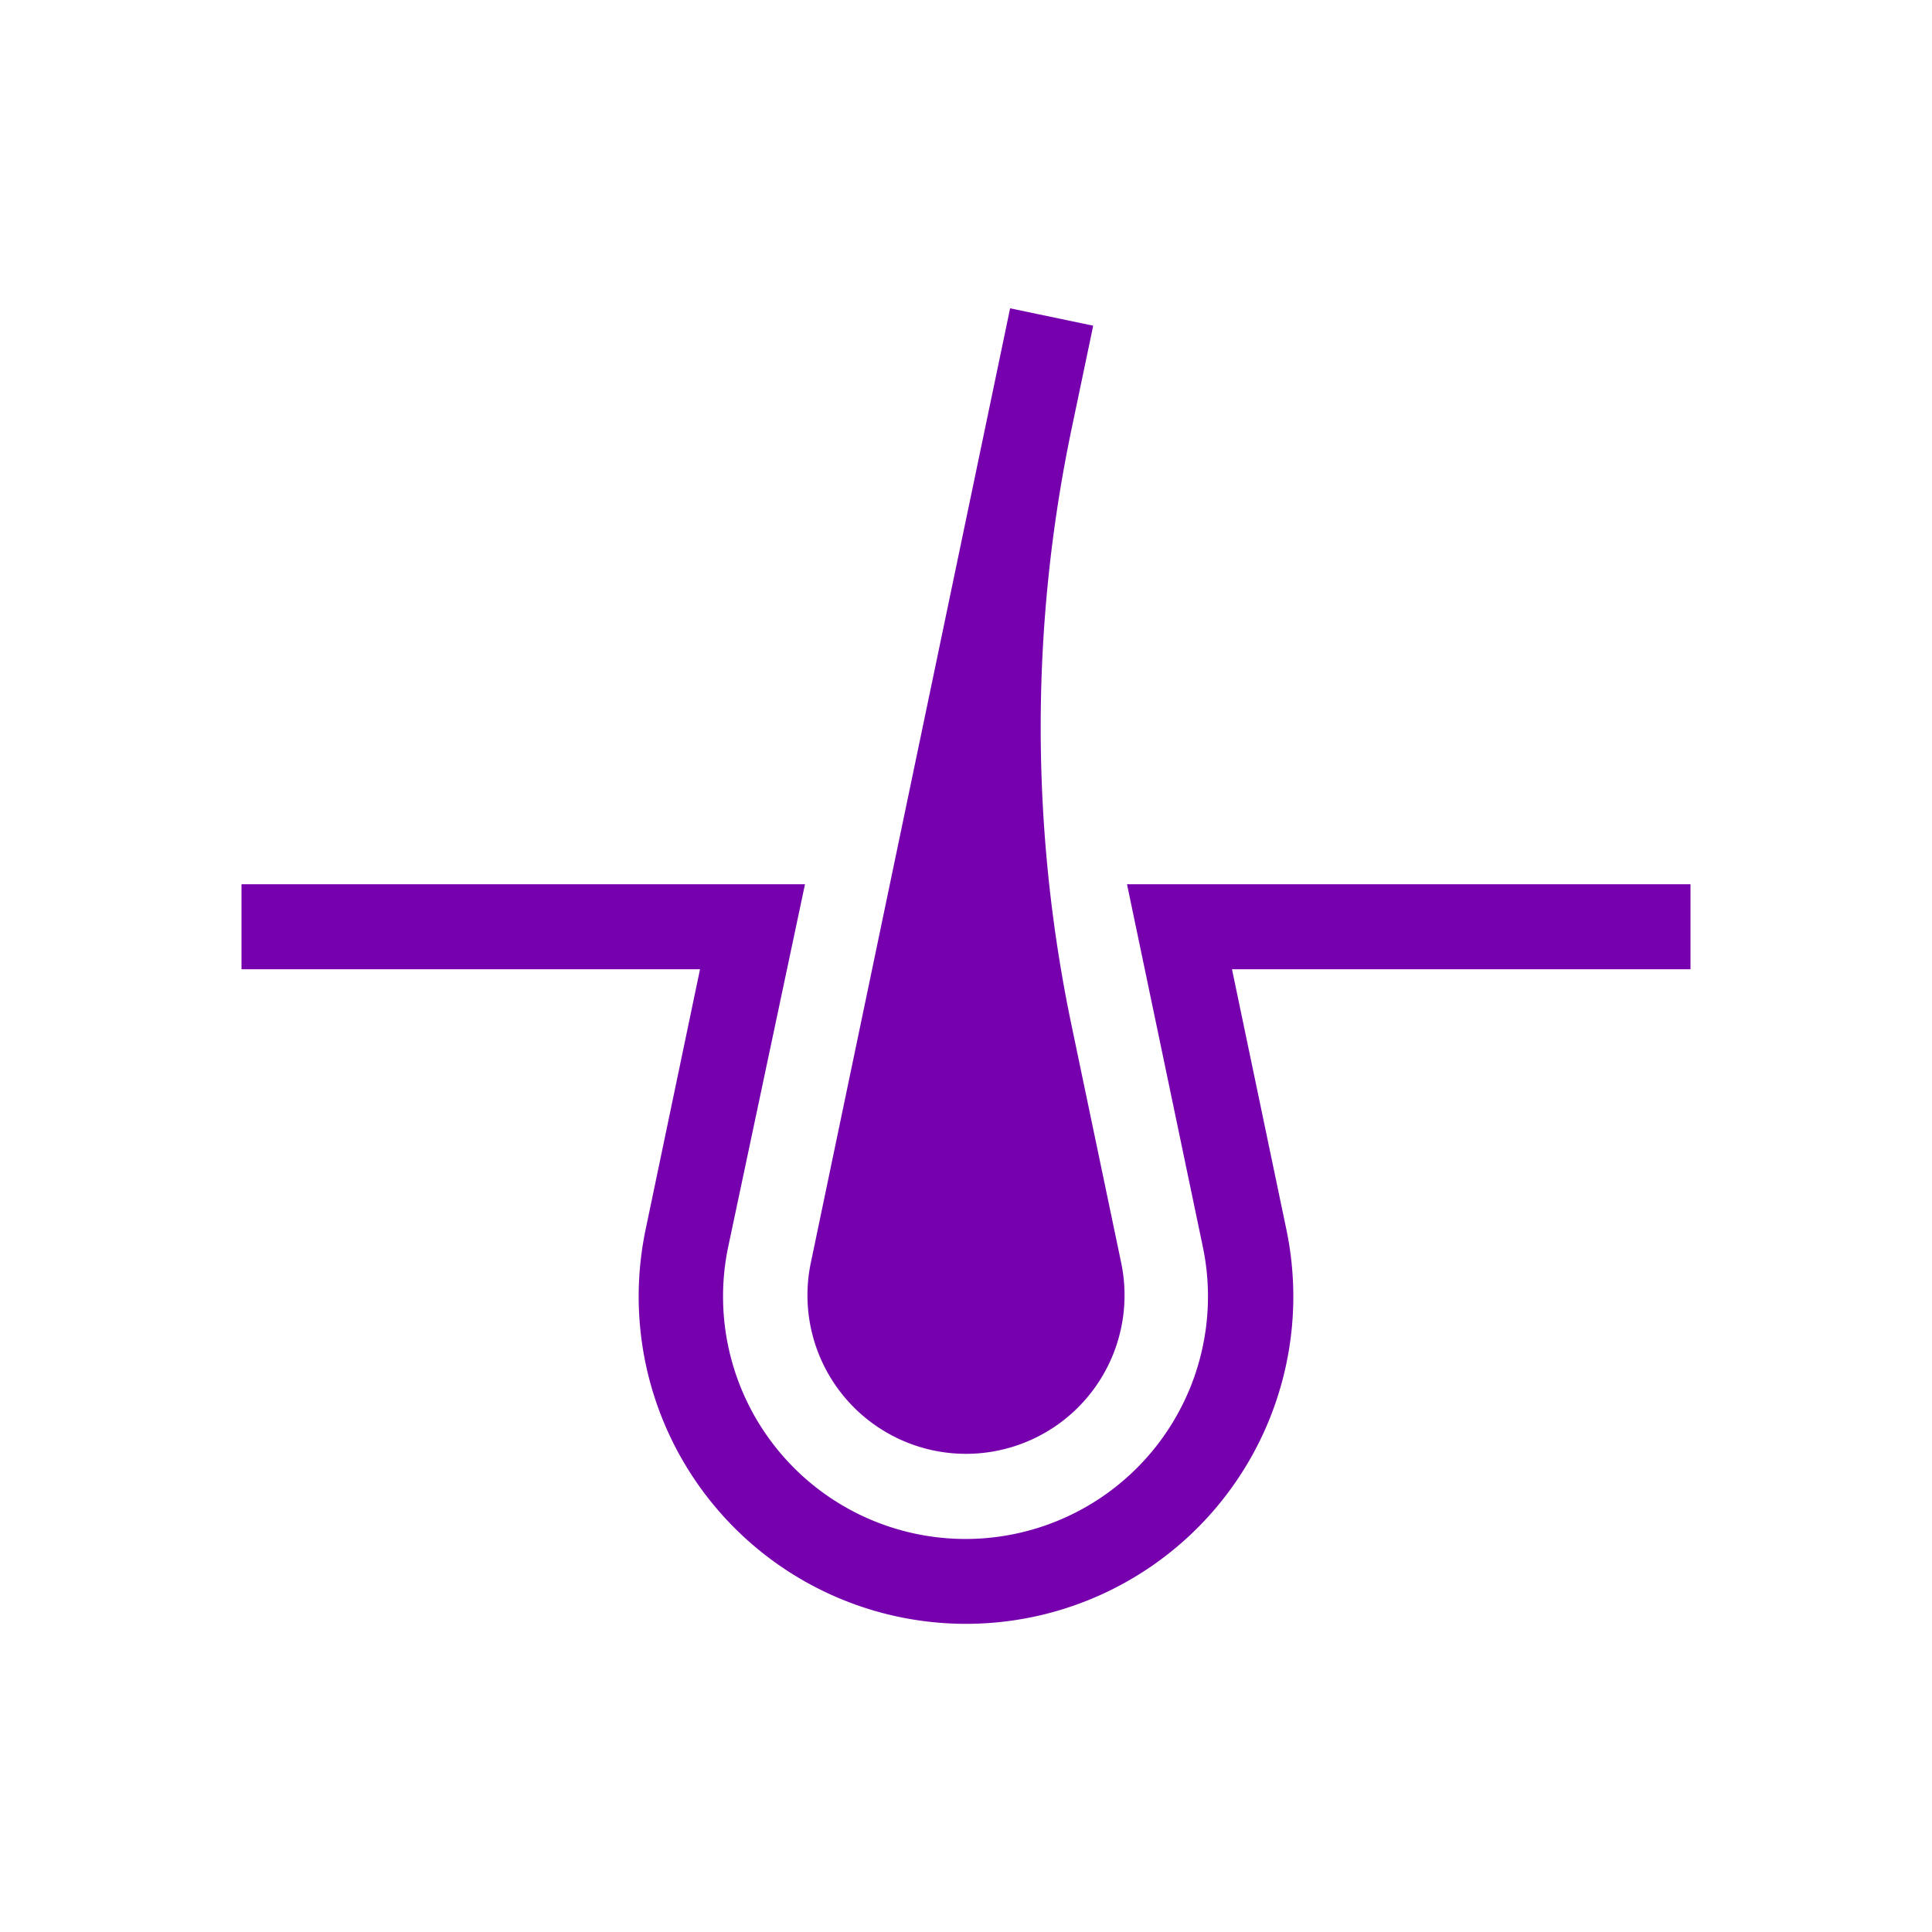
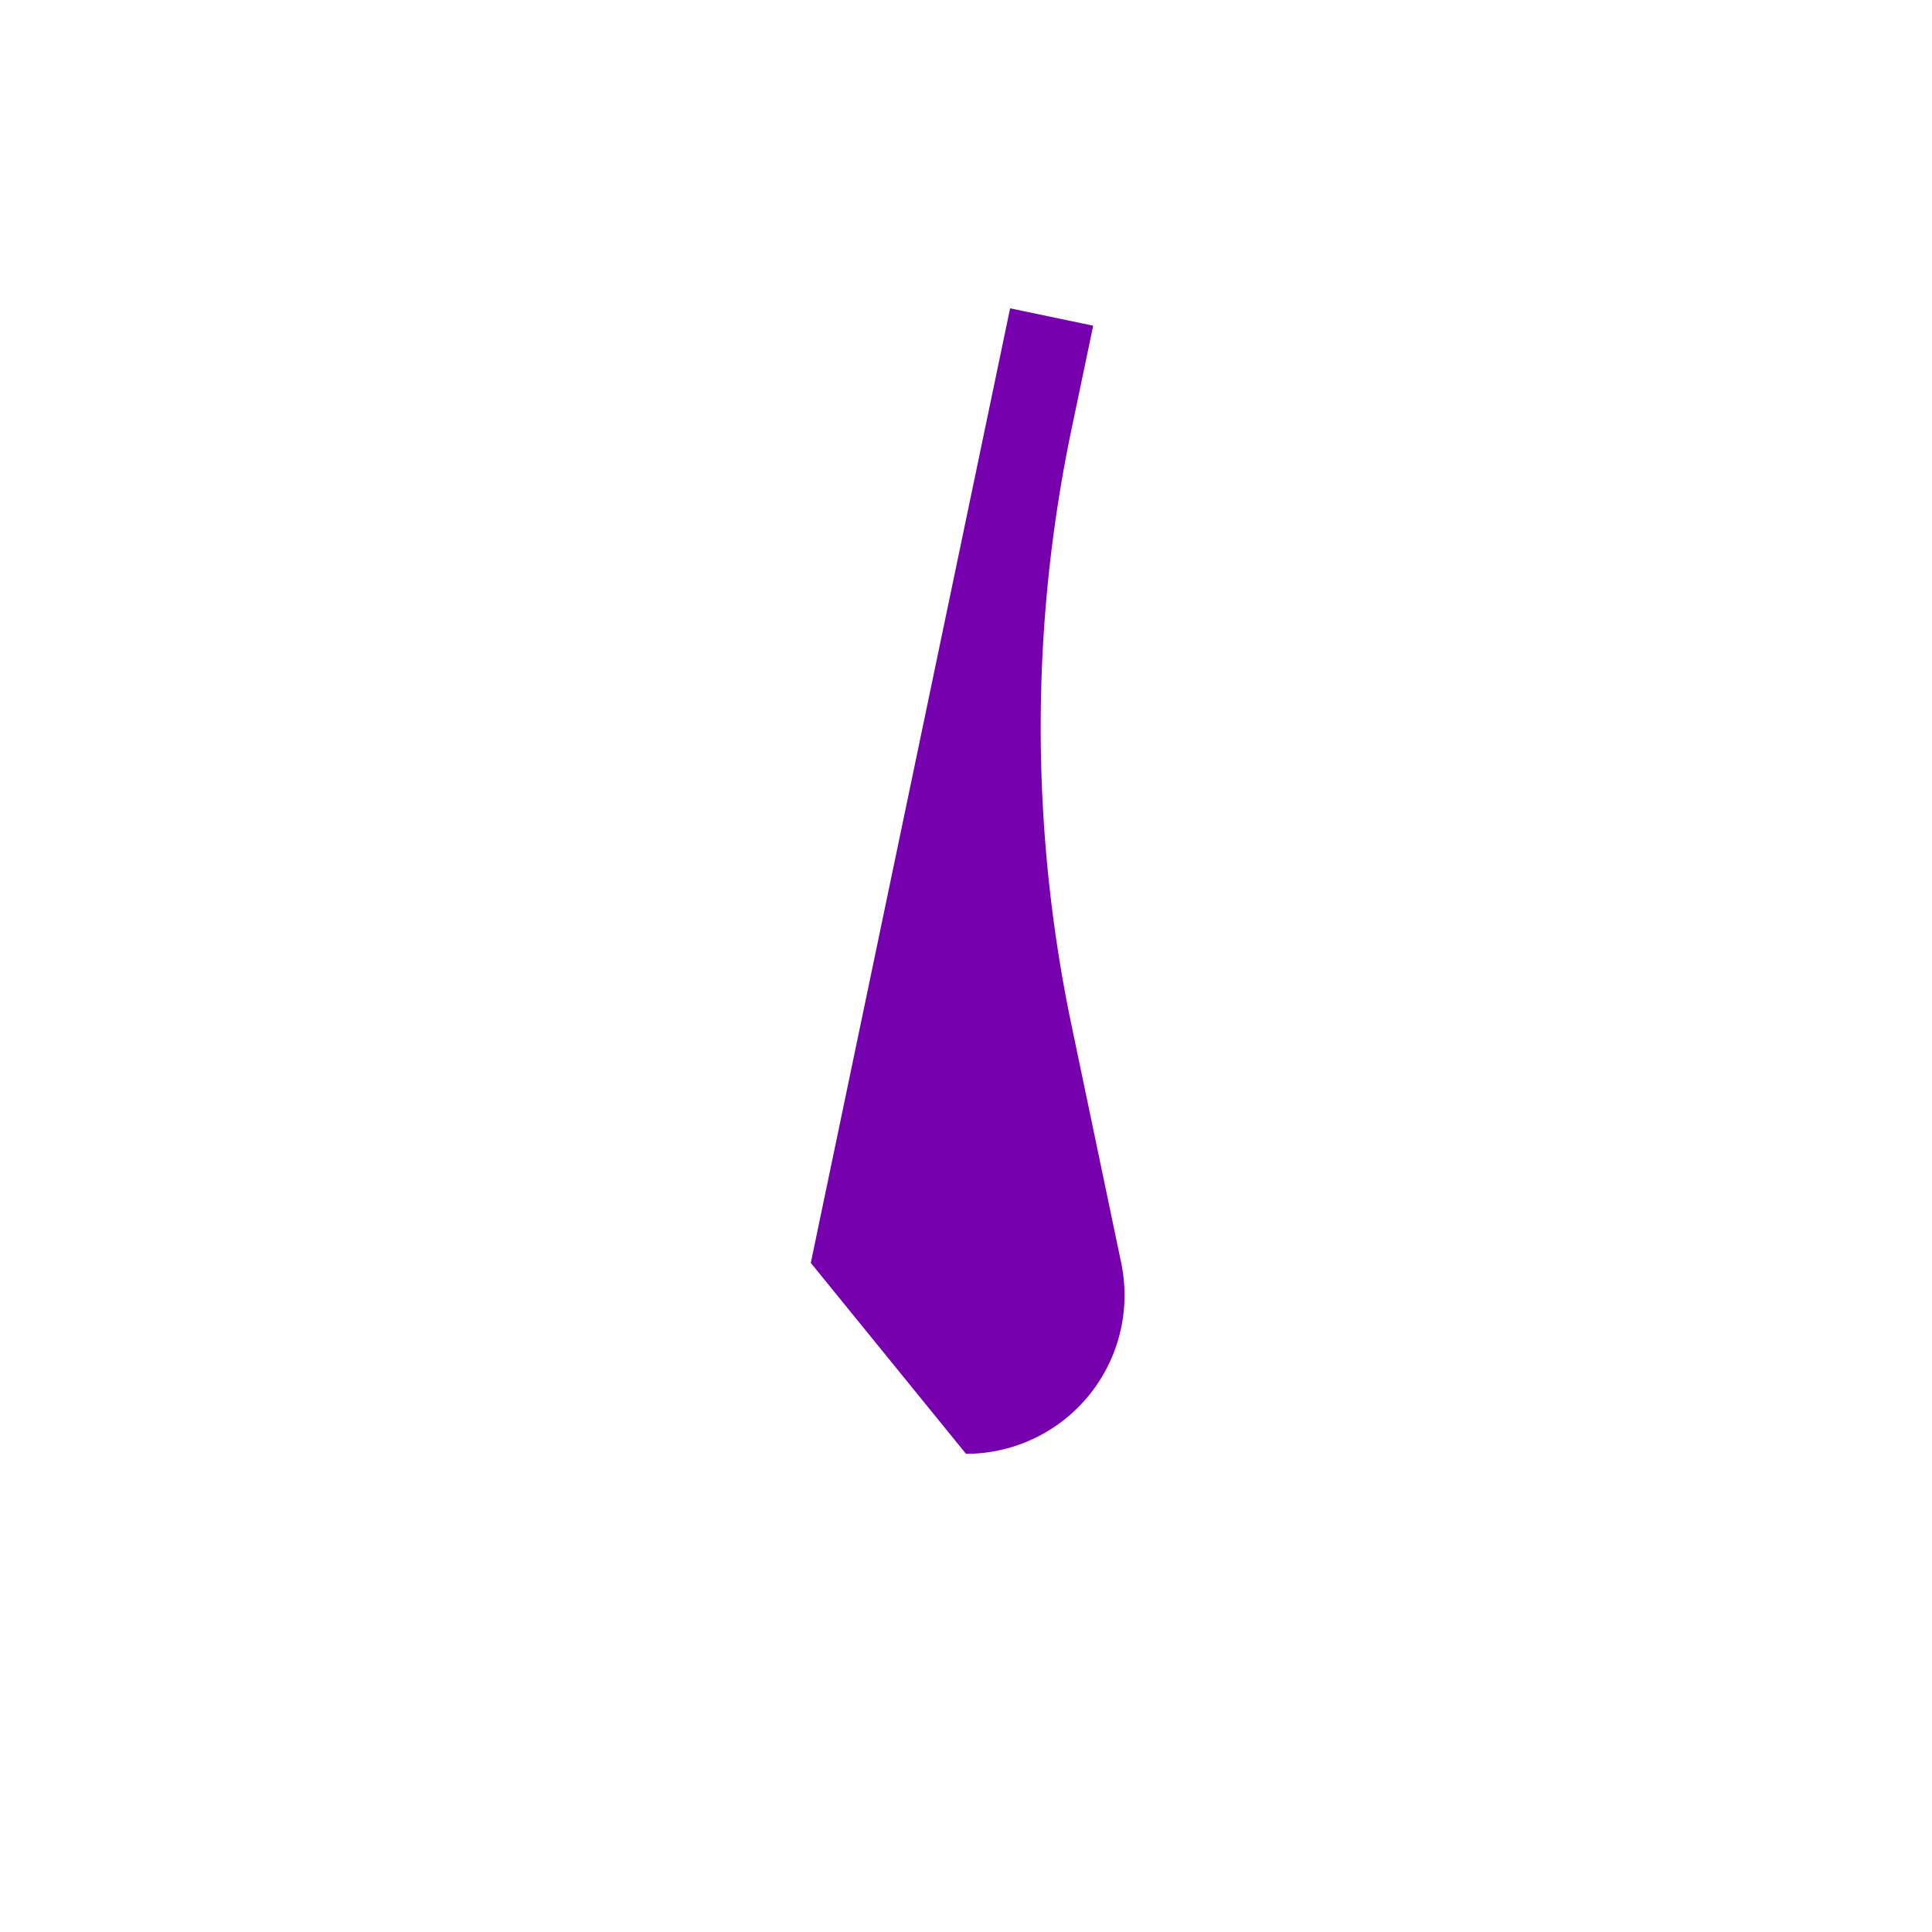
<svg xmlns="http://www.w3.org/2000/svg" id="Layer_1" data-name="Layer 1" viewBox="0 0 120 120">
  <defs>
    <style>.cls-1{fill:#7700ae;}</style>
  </defs>
-   <path class="cls-1" d="M105,54.92H70l4.71,22.52a15.06,15.06,0,1,1-29.48,0L50,54.92H15V60.2H43.48L40.1,76.37a20.33,20.33,0,1,0,39.8,0L76.52,60.2H105Z" />
-   <path class="cls-1" d="M60,90.3a9.85,9.85,0,0,0,9.64-11.86L66.56,63.71a90.47,90.47,0,0,1,0-37.08l1.34-6.4-5.16-1.08L50.36,78.44A9.85,9.85,0,0,0,60,90.3Z" />
+   <path class="cls-1" d="M60,90.3a9.85,9.85,0,0,0,9.64-11.86L66.56,63.71a90.47,90.47,0,0,1,0-37.08l1.34-6.4-5.16-1.08L50.36,78.44Z" />
</svg>